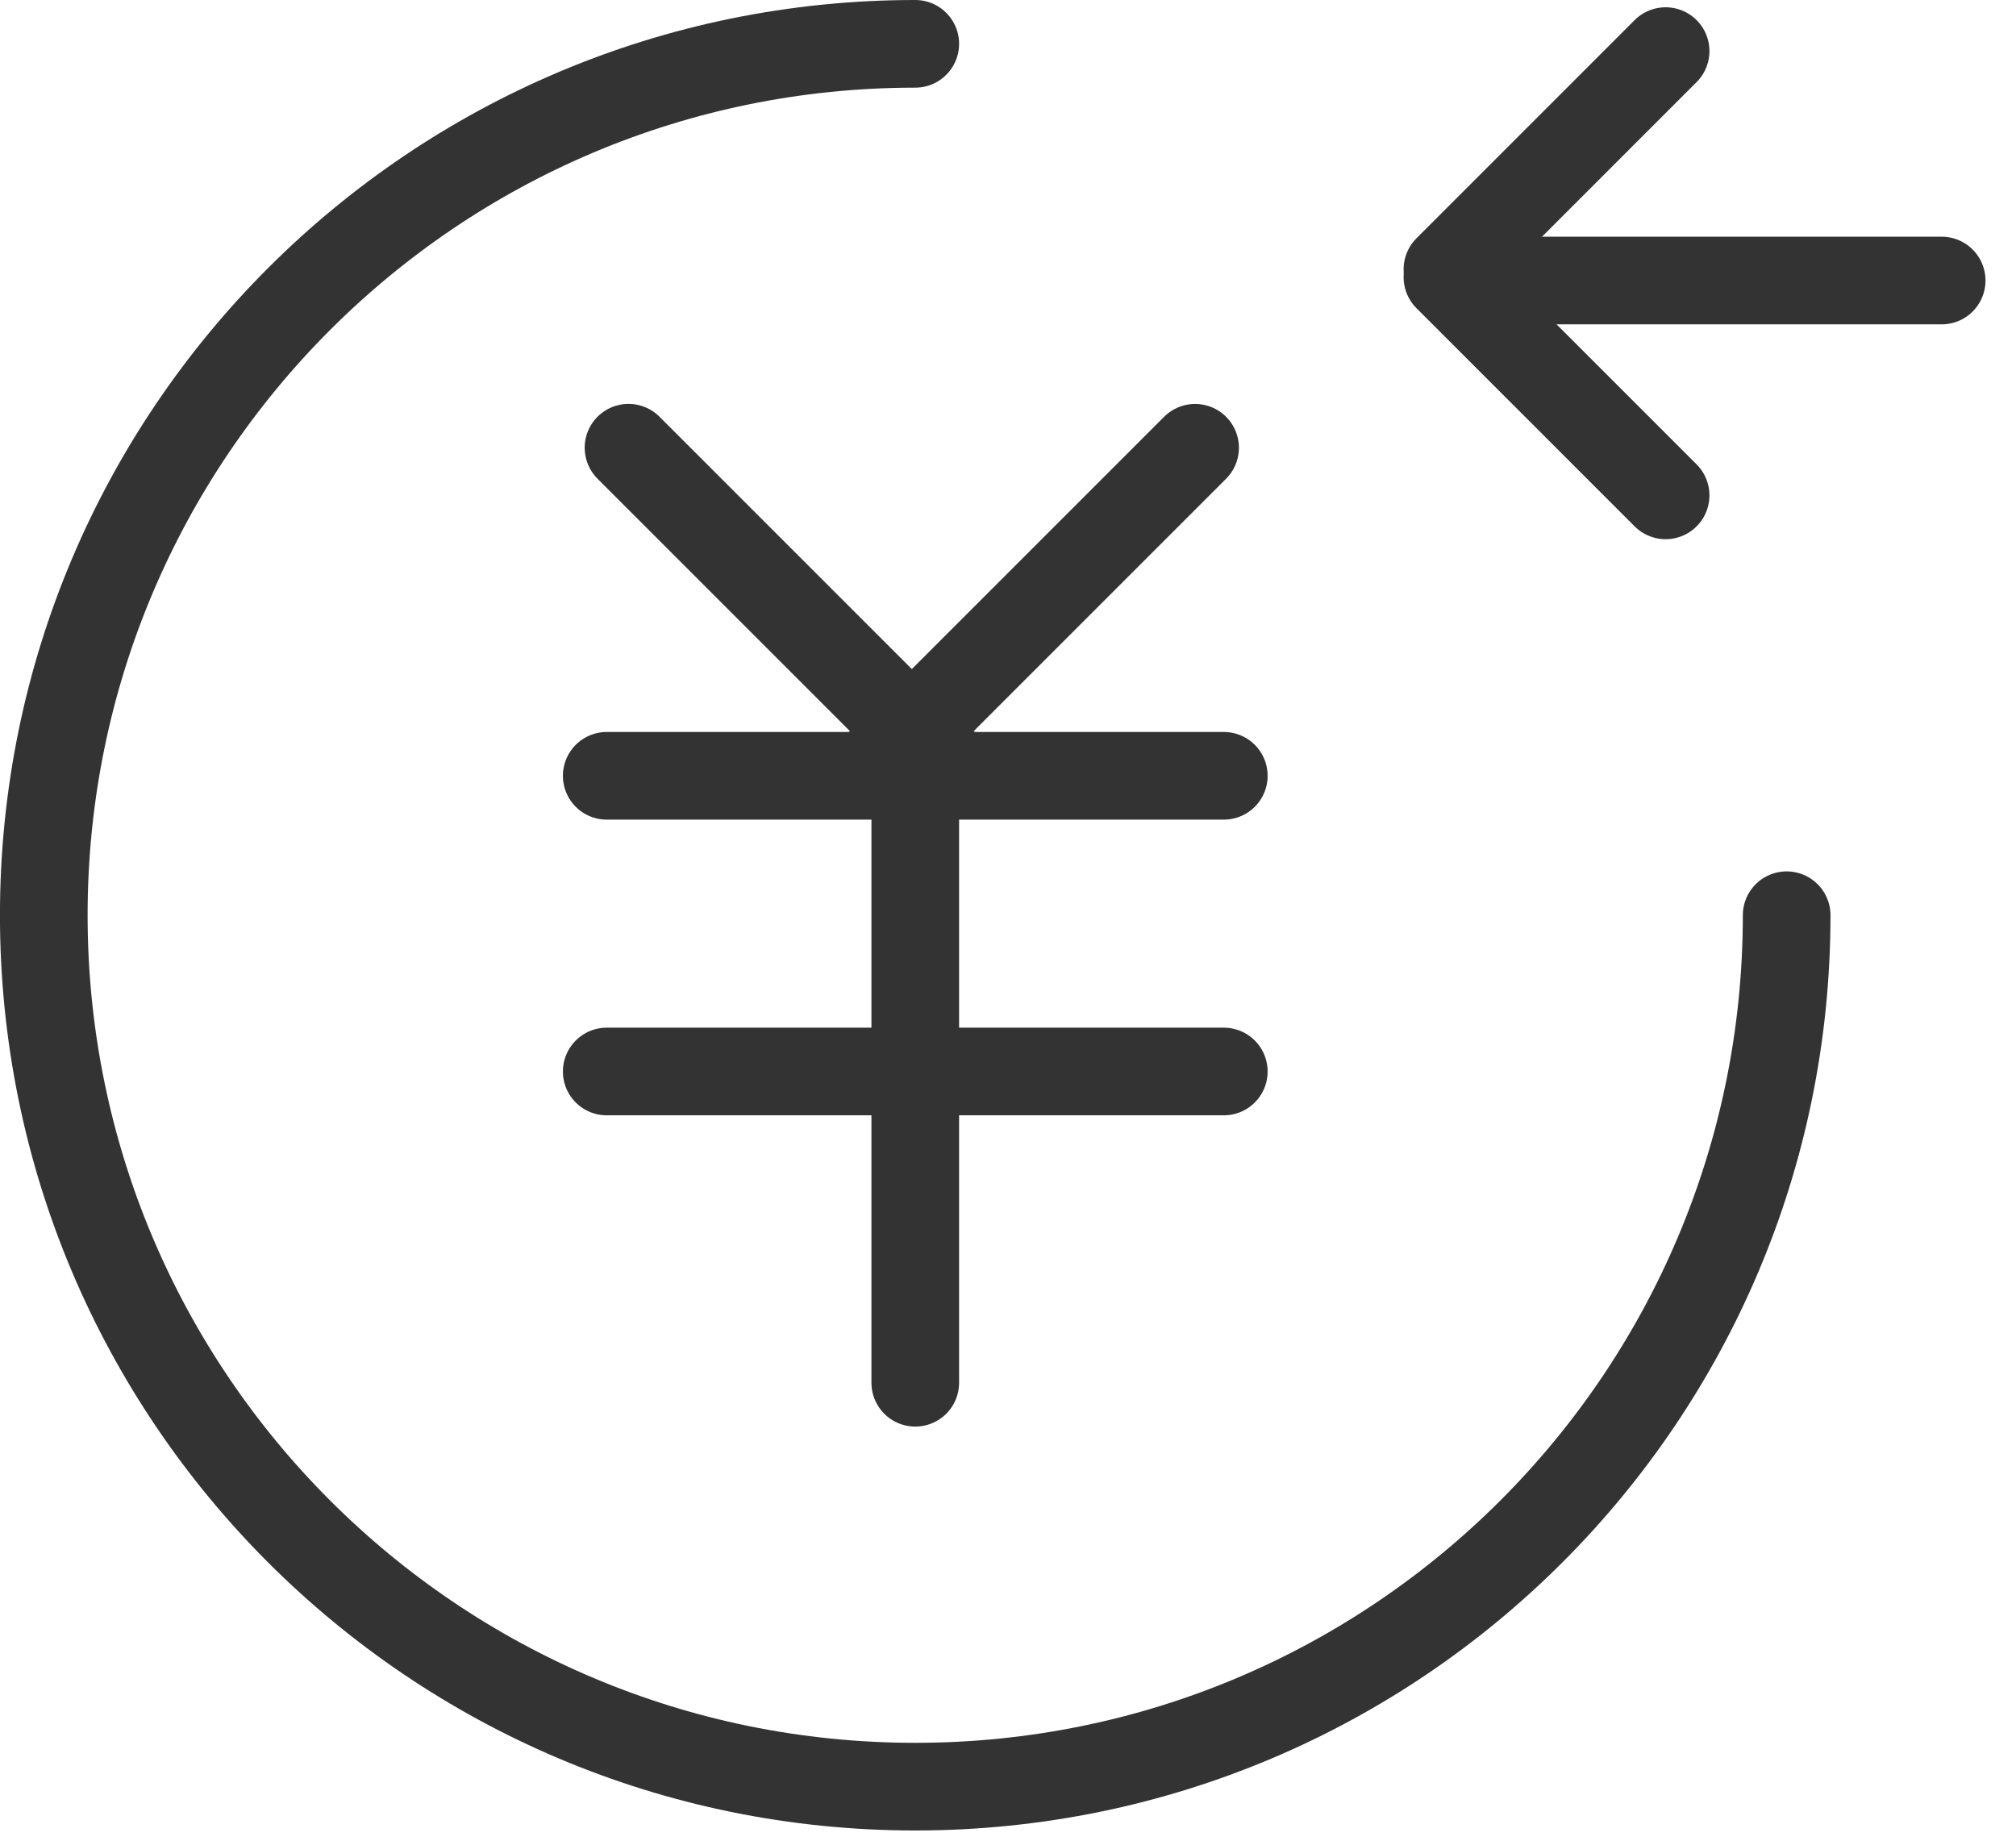
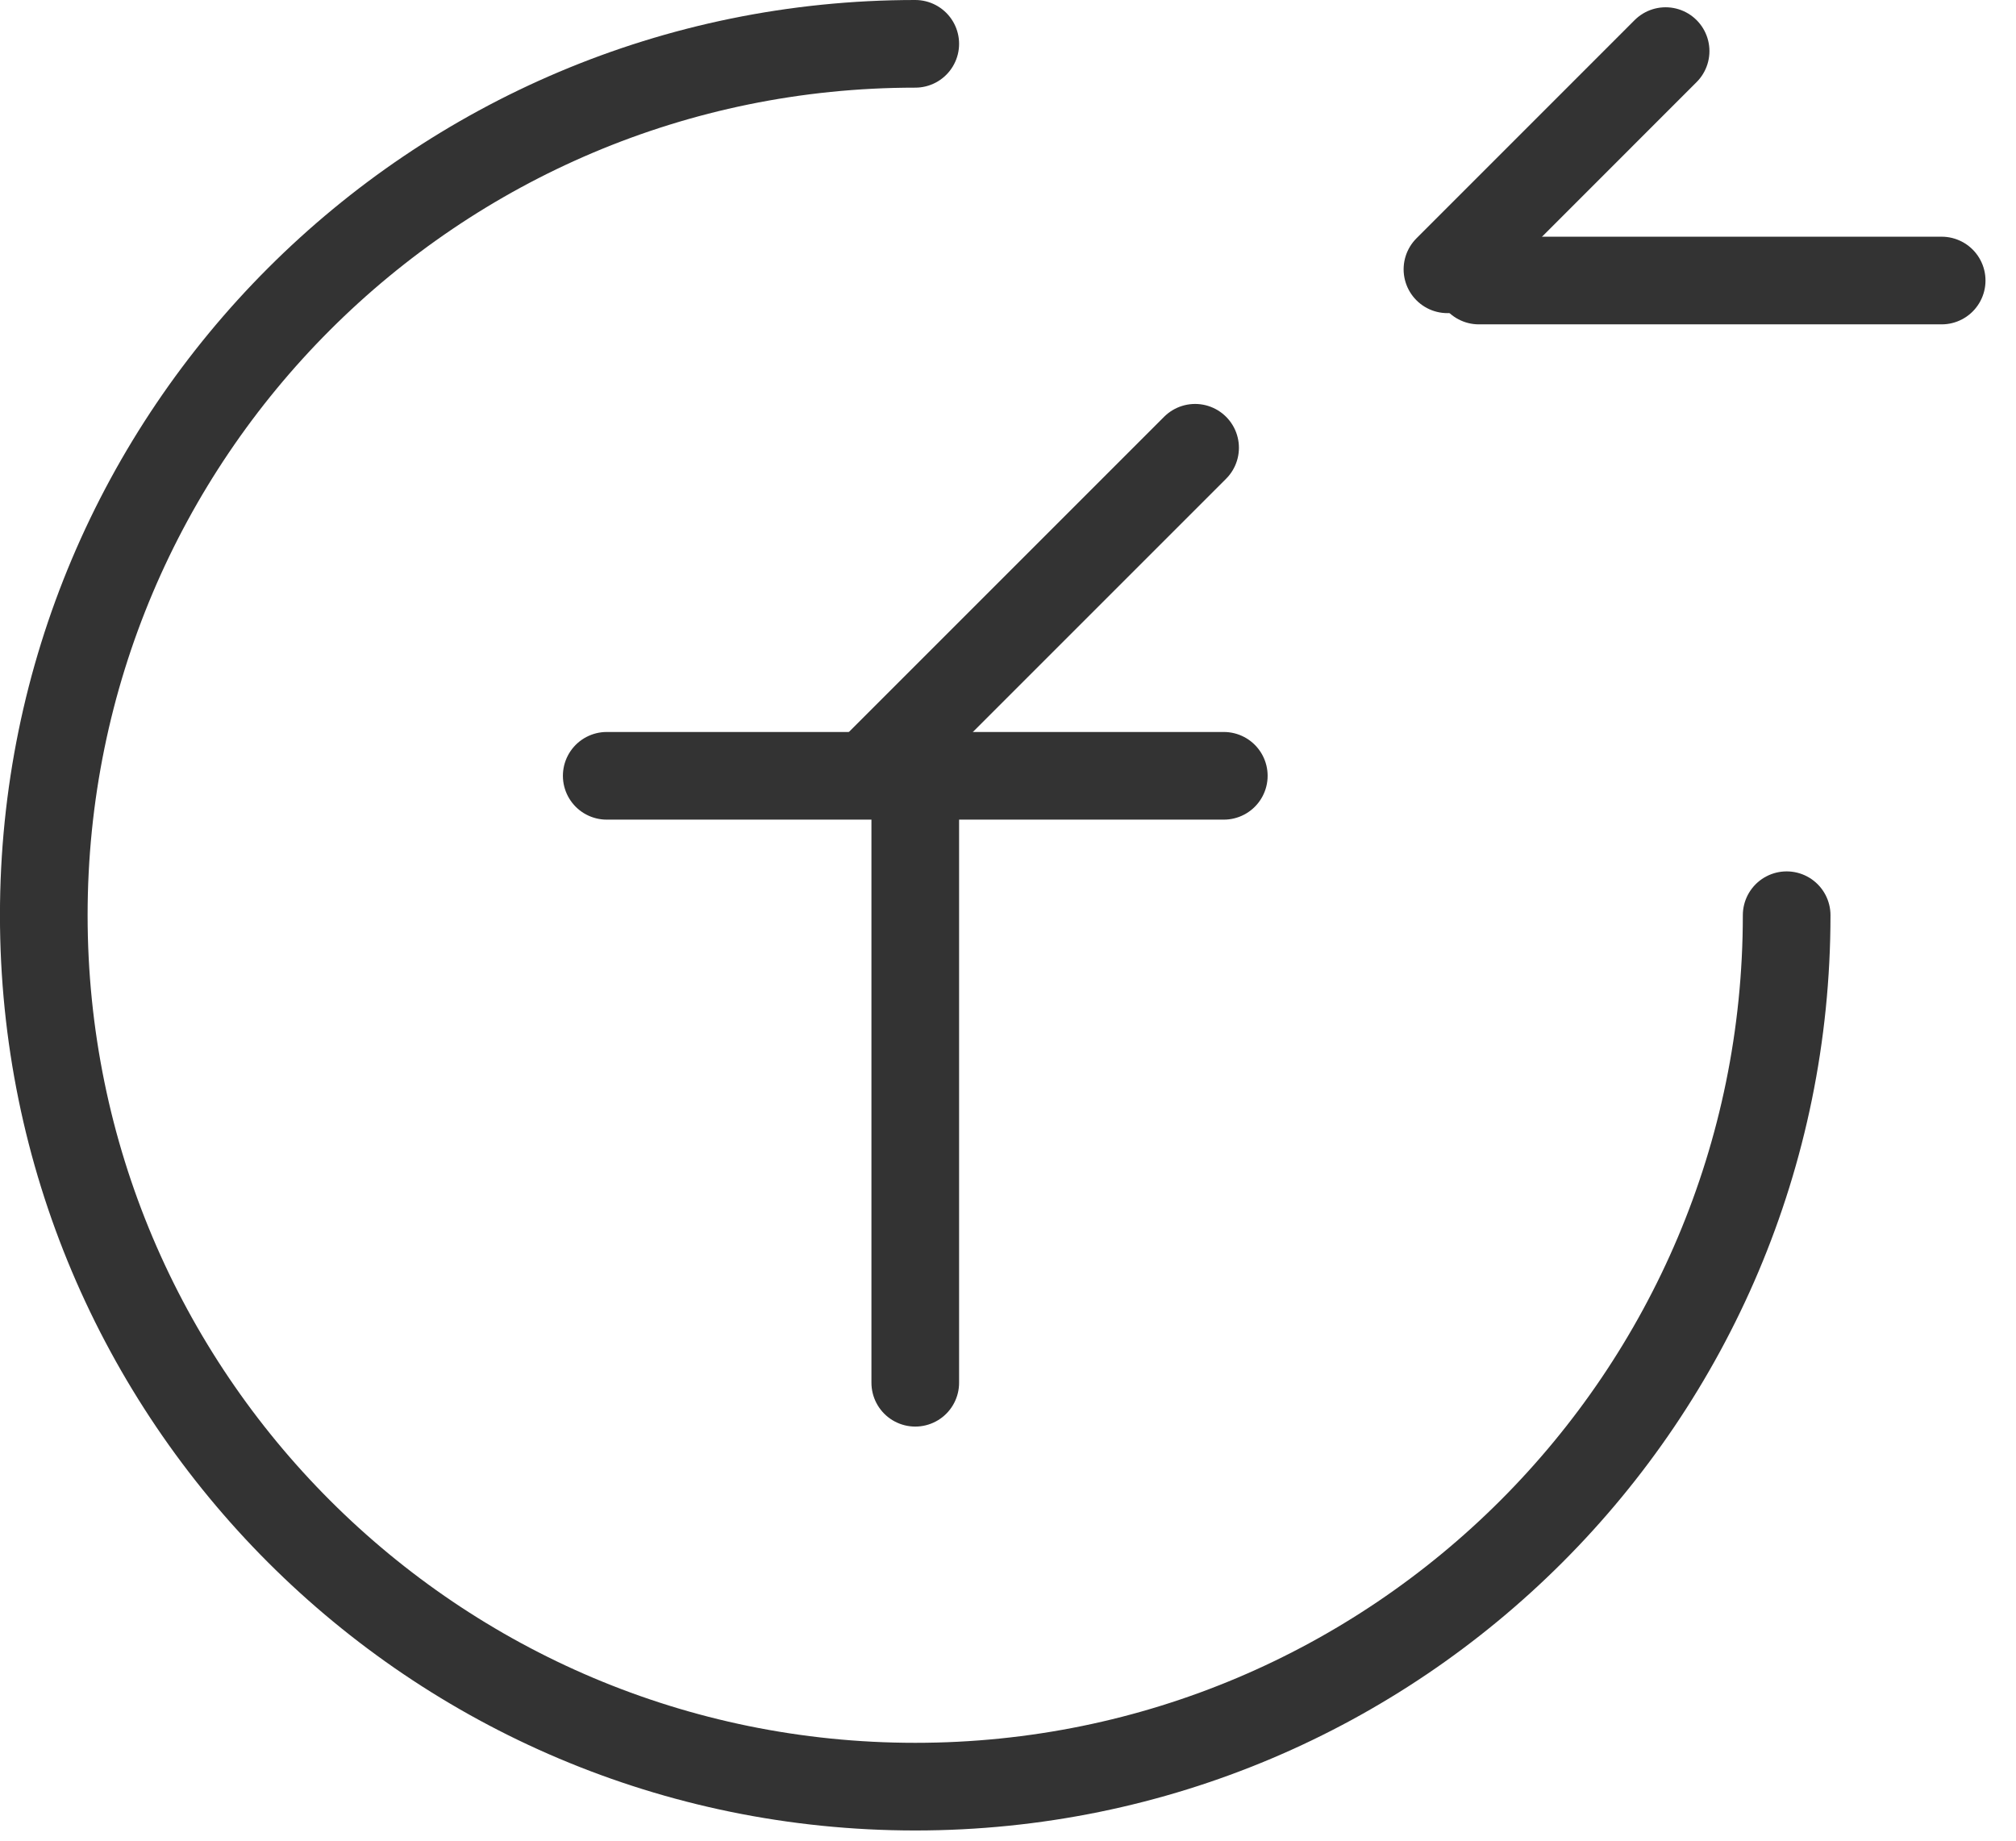
<svg xmlns="http://www.w3.org/2000/svg" width="46px" height="42px" viewBox="0 0 46 42" version="1.1">
  <title>转入</title>
  <desc>Created with Sketch.</desc>
  <g id="2018-11-05" stroke="none" stroke-width="1" fill="none" fill-rule="evenodd" stroke-linecap="round">
    <g id="钱包" transform="translate(-219, -743)" stroke="#333333" stroke-width="2">
      <g id="分组-9" transform="translate(180, 630)">
        <g id="分组-6" transform="translate(39, 56)">
          <g id="转入" transform="translate(0, 58)">
            <path d="M40.767,19.883 C40.767,30.865 31.865,39.767 20.884,39.767 C9.902,39.767 0.999,30.865 0.999,19.883 C0.999,8.902 9.902,0 20.884,0" id="Stroke-1" />
-             <path d="M13.844,23.449 L27.924,23.449" id="Stroke-3" />
            <path d="M13.844,16.702 L27.924,16.702" id="Stroke-5" />
            <path d="M20.884,30.551 L20.884,16.471" id="Stroke-7" />
            <path d="M19.803,16.683 L27.269,9.217" id="Stroke-9" />
-             <path d="M14.341,9.216 L21.807,16.682" id="Stroke-11" />
            <path d="M33.744,5.401 L44.304,5.401" id="Stroke-13" />
            <path d="M33.027,5.145 L38.005,0.166" id="Stroke-15" />
-             <path d="M33.027,5.325 L38.005,10.303" id="Stroke-17" />
          </g>
        </g>
      </g>
    </g>
  </g>
</svg>